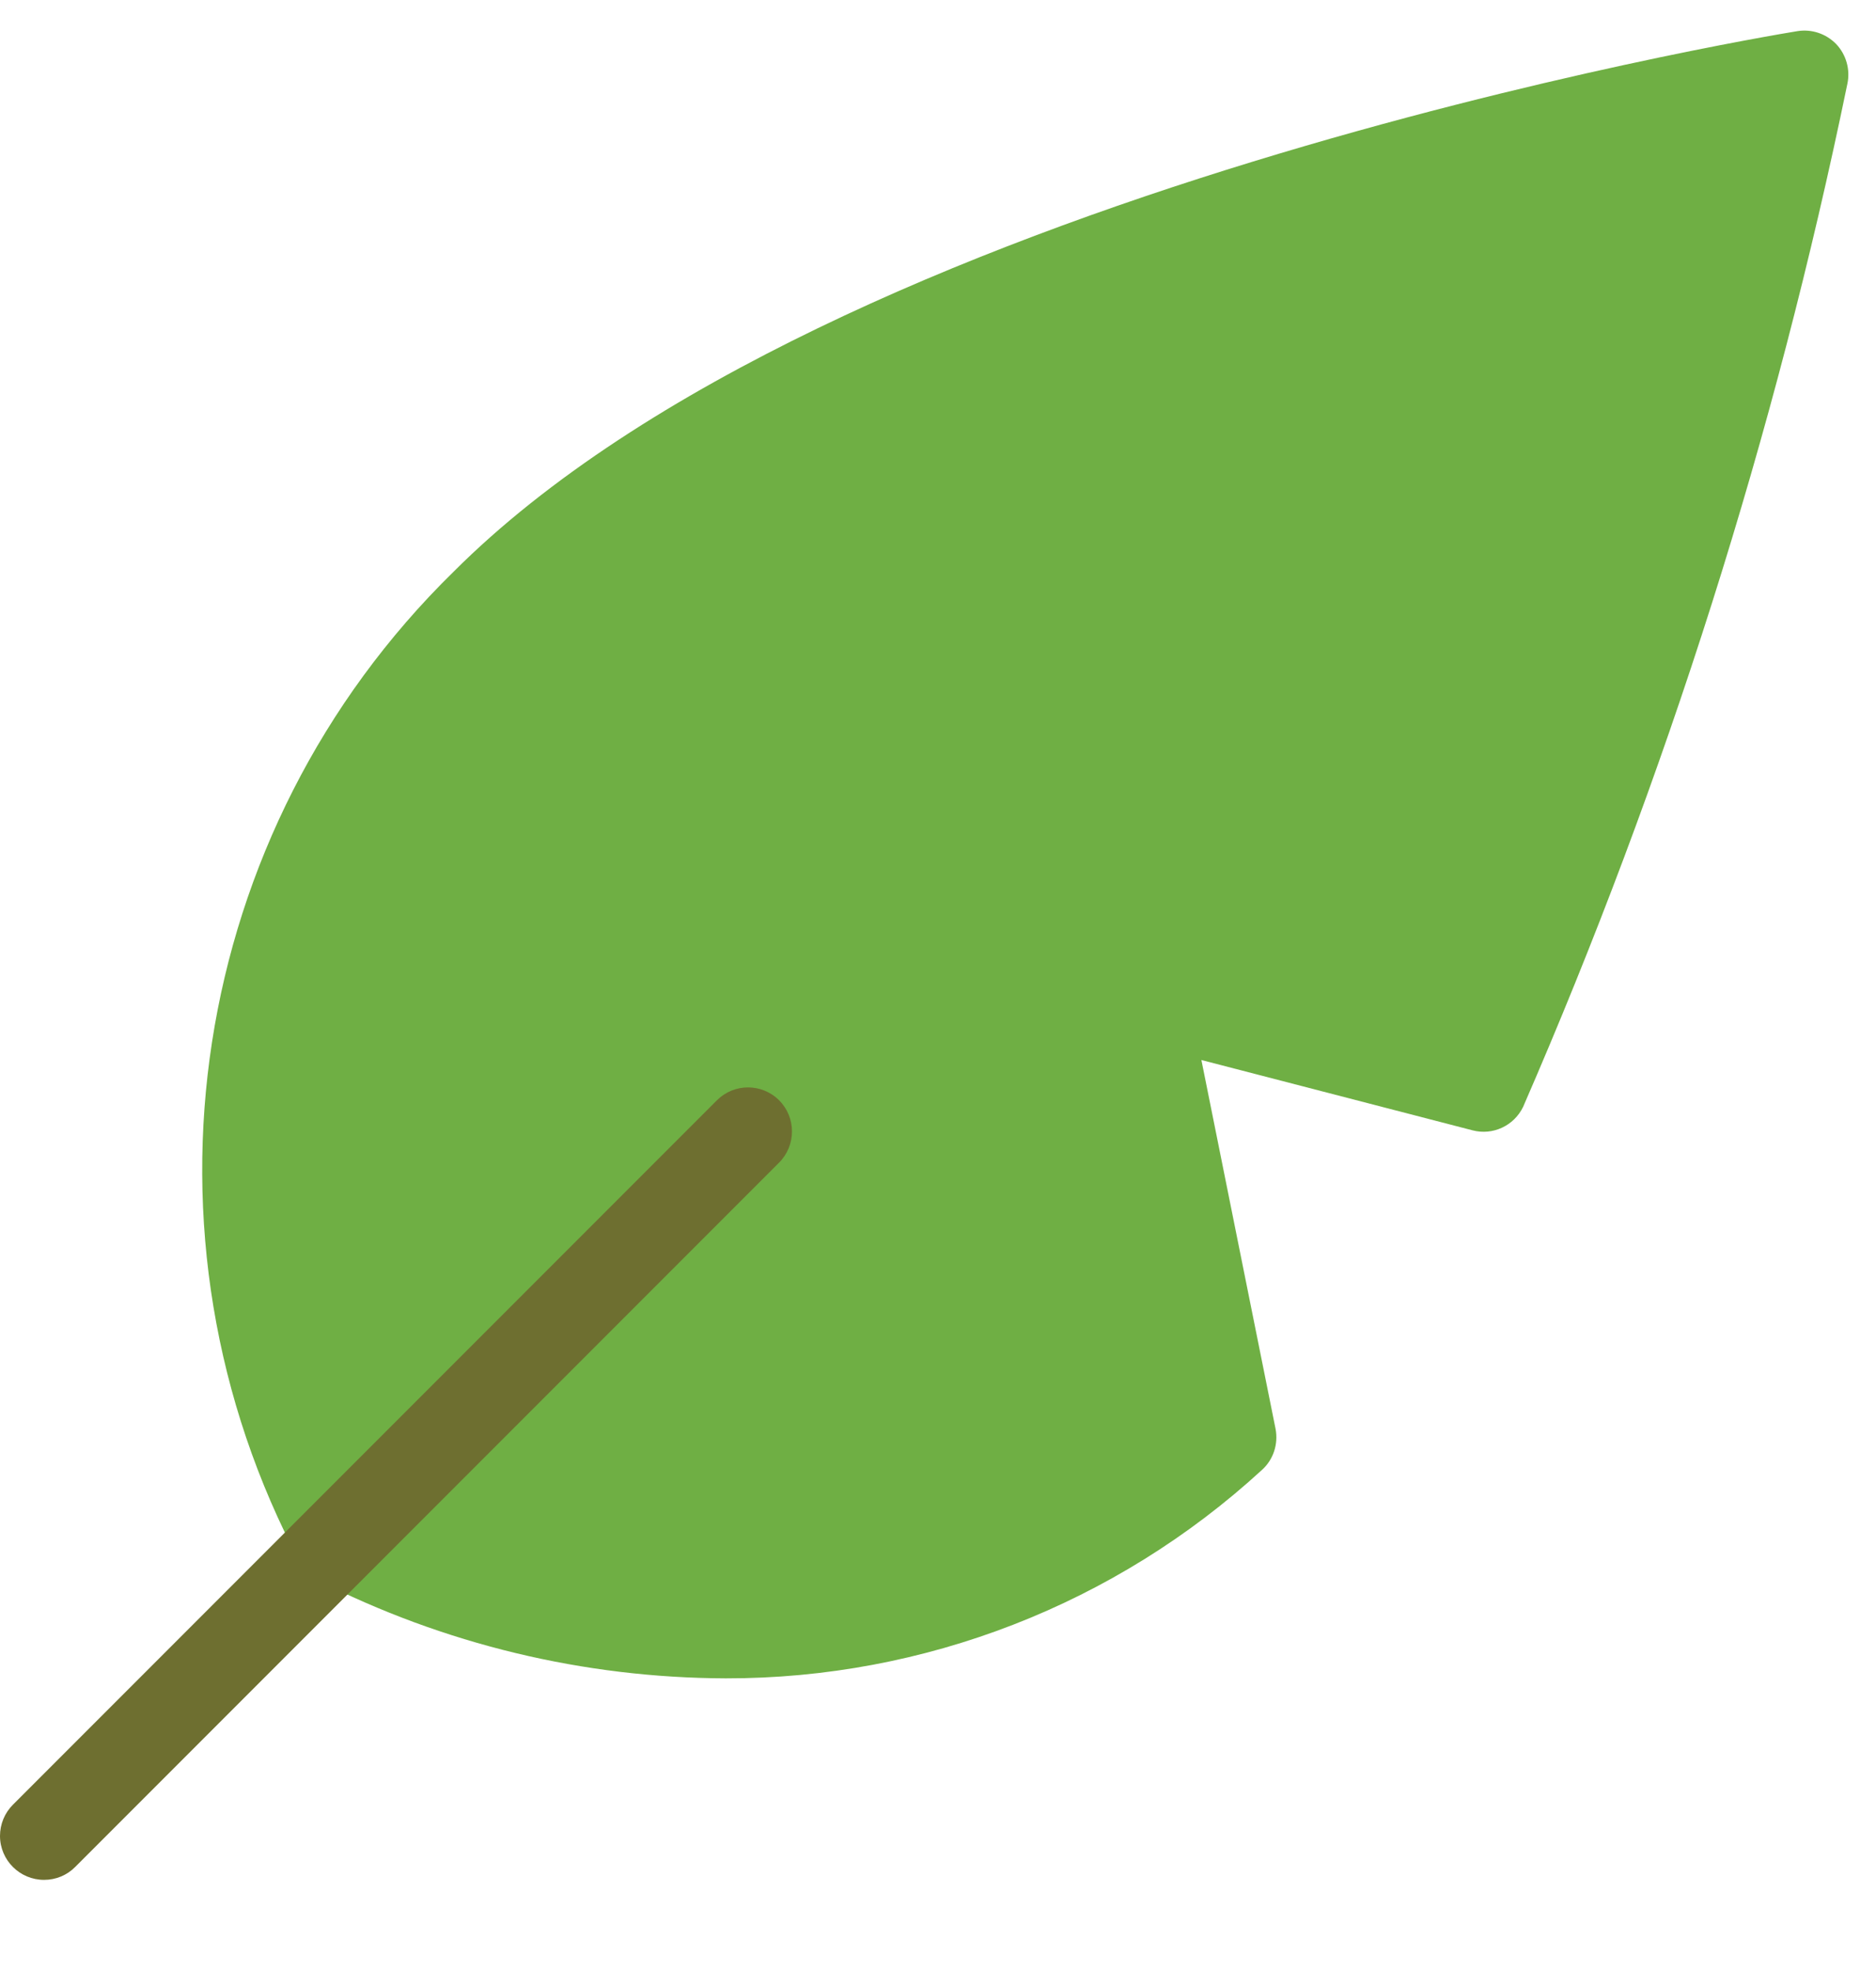
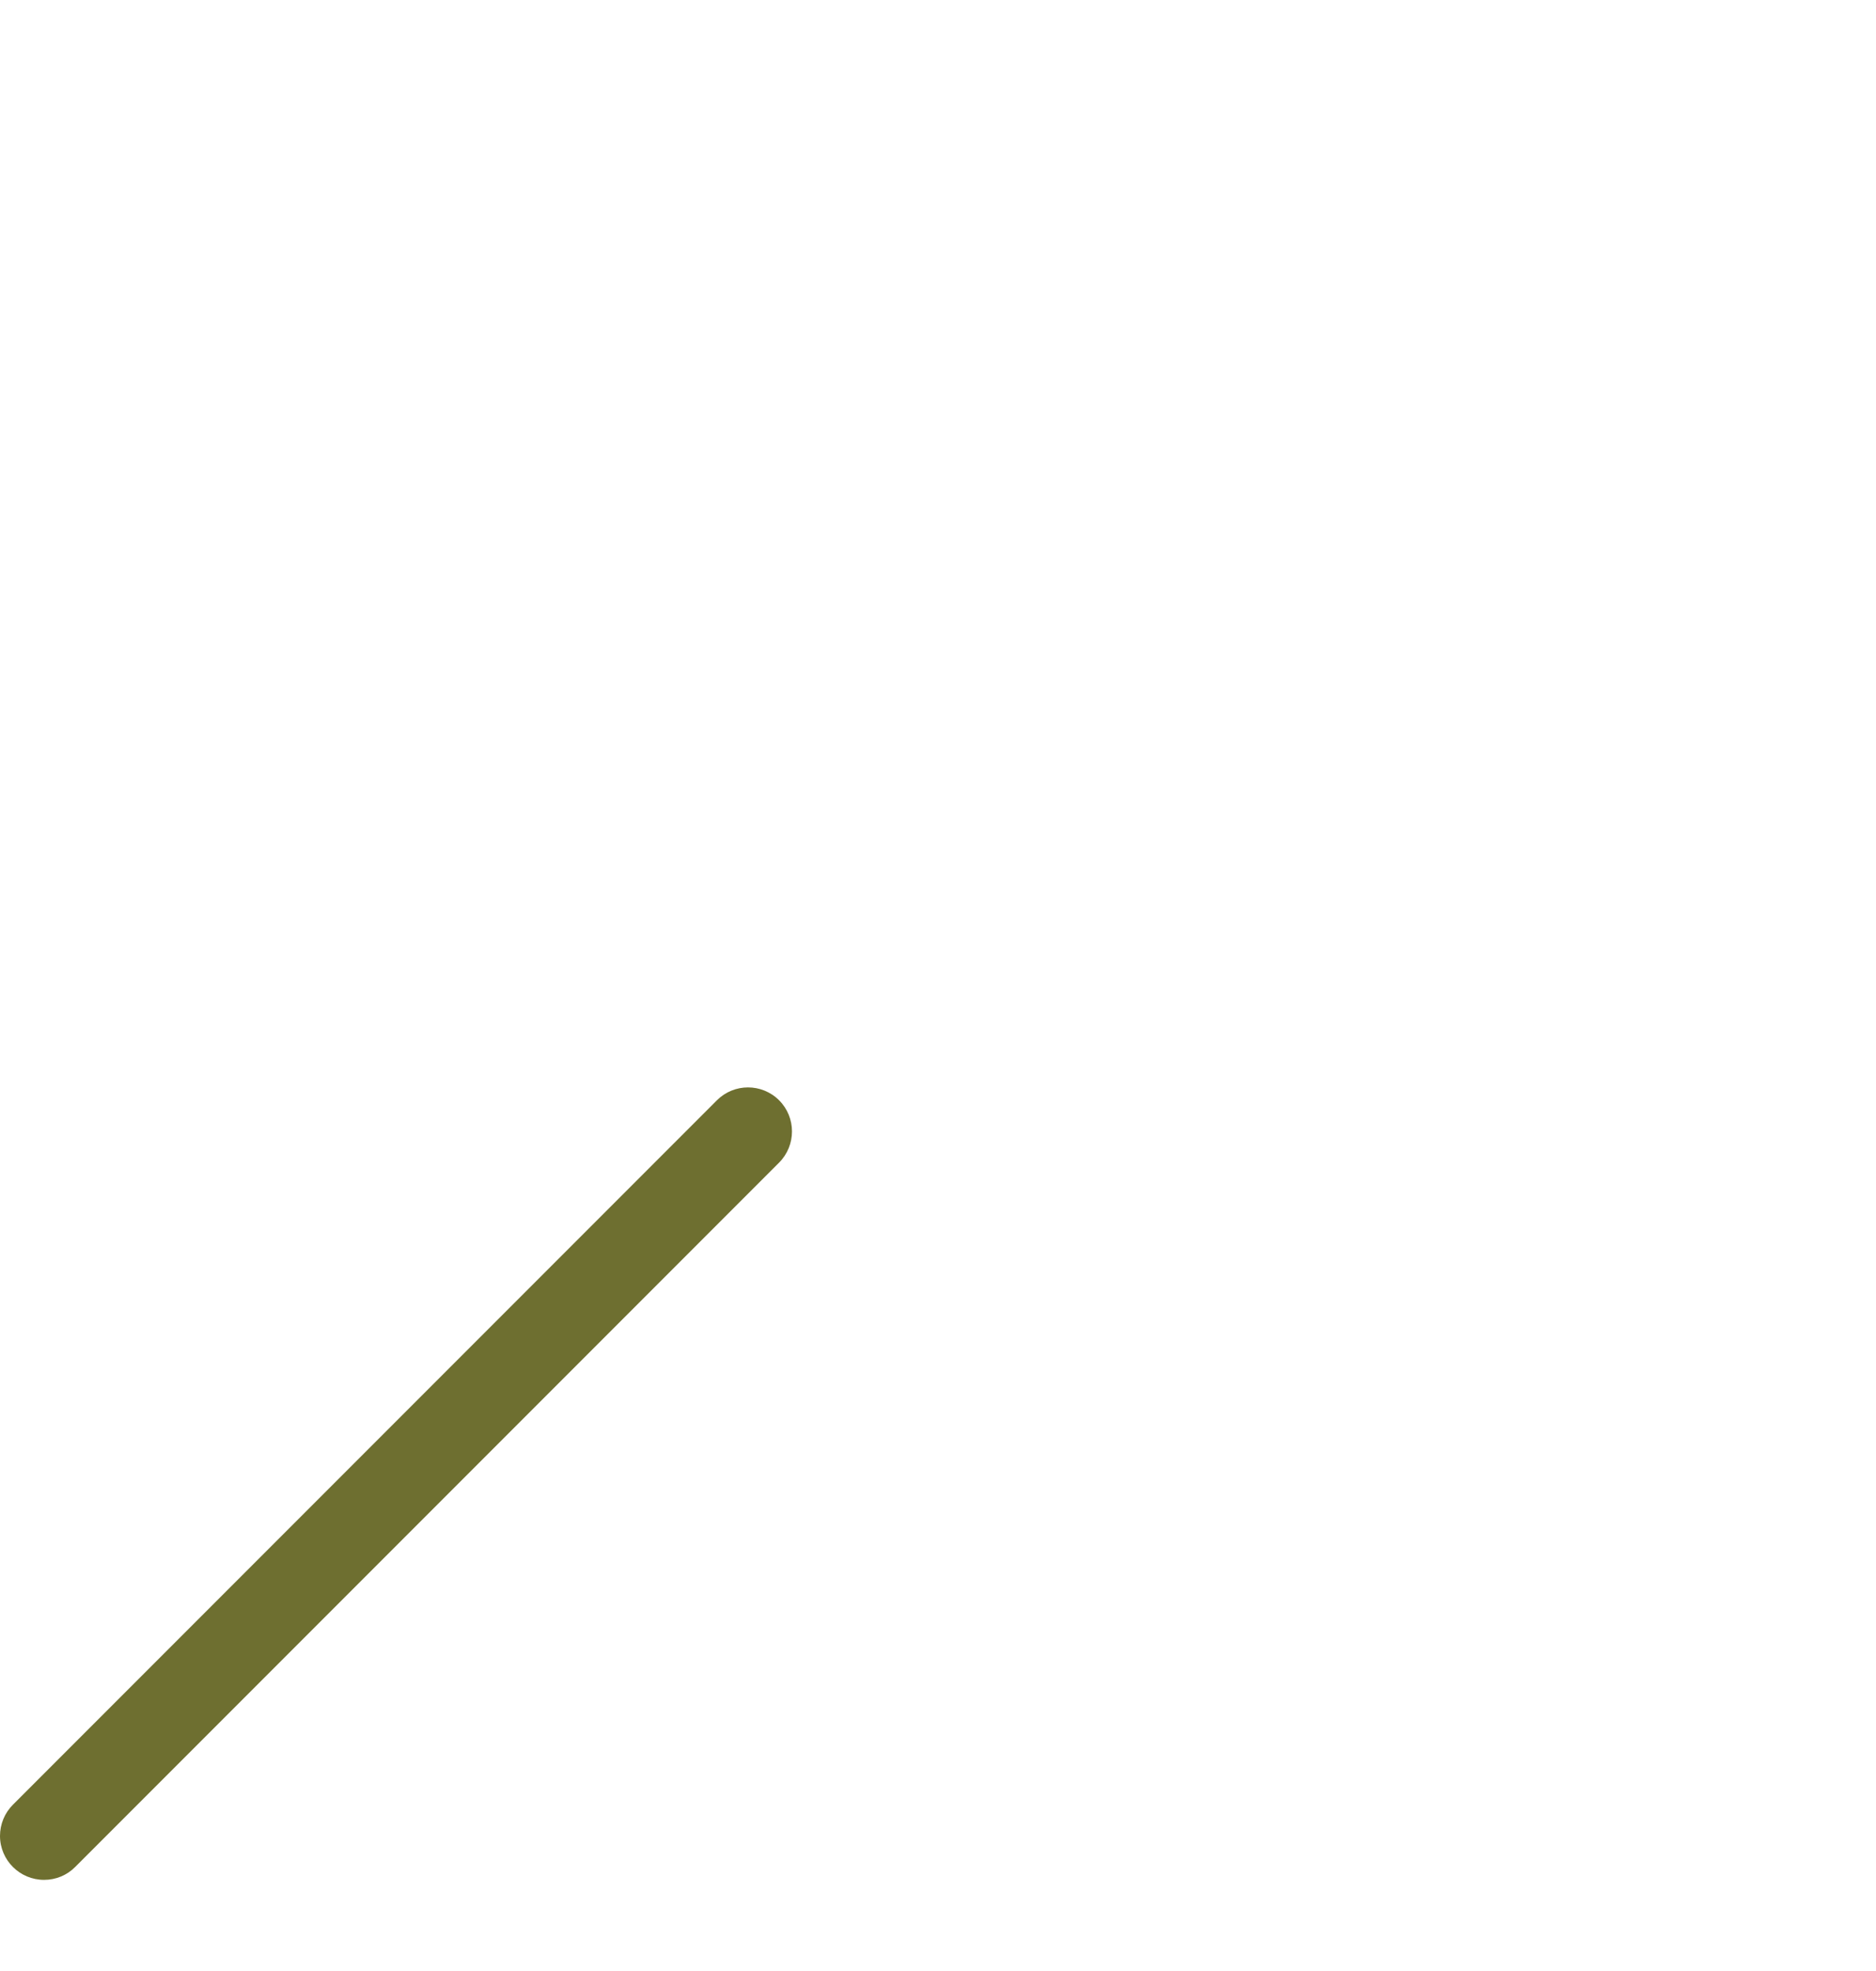
<svg xmlns="http://www.w3.org/2000/svg" width="20" height="21" viewBox="0 0 20 21" fill="none">
-   <path d="M19.576 0.47C19.468 0.359 19.314 0.307 19.161 0.332C18.742 0.4 8.874 2.051 4.834 6.093C2.005 8.861 1.342 13.167 3.205 16.66C3.248 16.732 3.306 16.79 3.377 16.831C4.729 17.518 6.222 17.877 7.738 17.882C9.854 17.885 11.893 17.093 13.454 15.661C13.576 15.551 13.629 15.386 13.599 15.225L12.808 11.294L15.698 12.043C15.915 12.1 16.14 11.995 16.238 11.793C17.764 8.288 18.923 4.636 19.695 0.892C19.727 0.741 19.682 0.582 19.576 0.47Z" fill="#6FAF44" />
  <path d="M0.47 20.029C0.211 20.029 0.001 19.82 0 19.562C0 19.436 0.049 19.317 0.138 19.228L7.643 11.723C7.826 11.54 8.123 11.54 8.306 11.723C8.489 11.906 8.489 12.203 8.306 12.387L0.801 19.892C0.714 19.98 0.595 20.029 0.47 20.029Z" fill="#6E6F30" />
</svg>